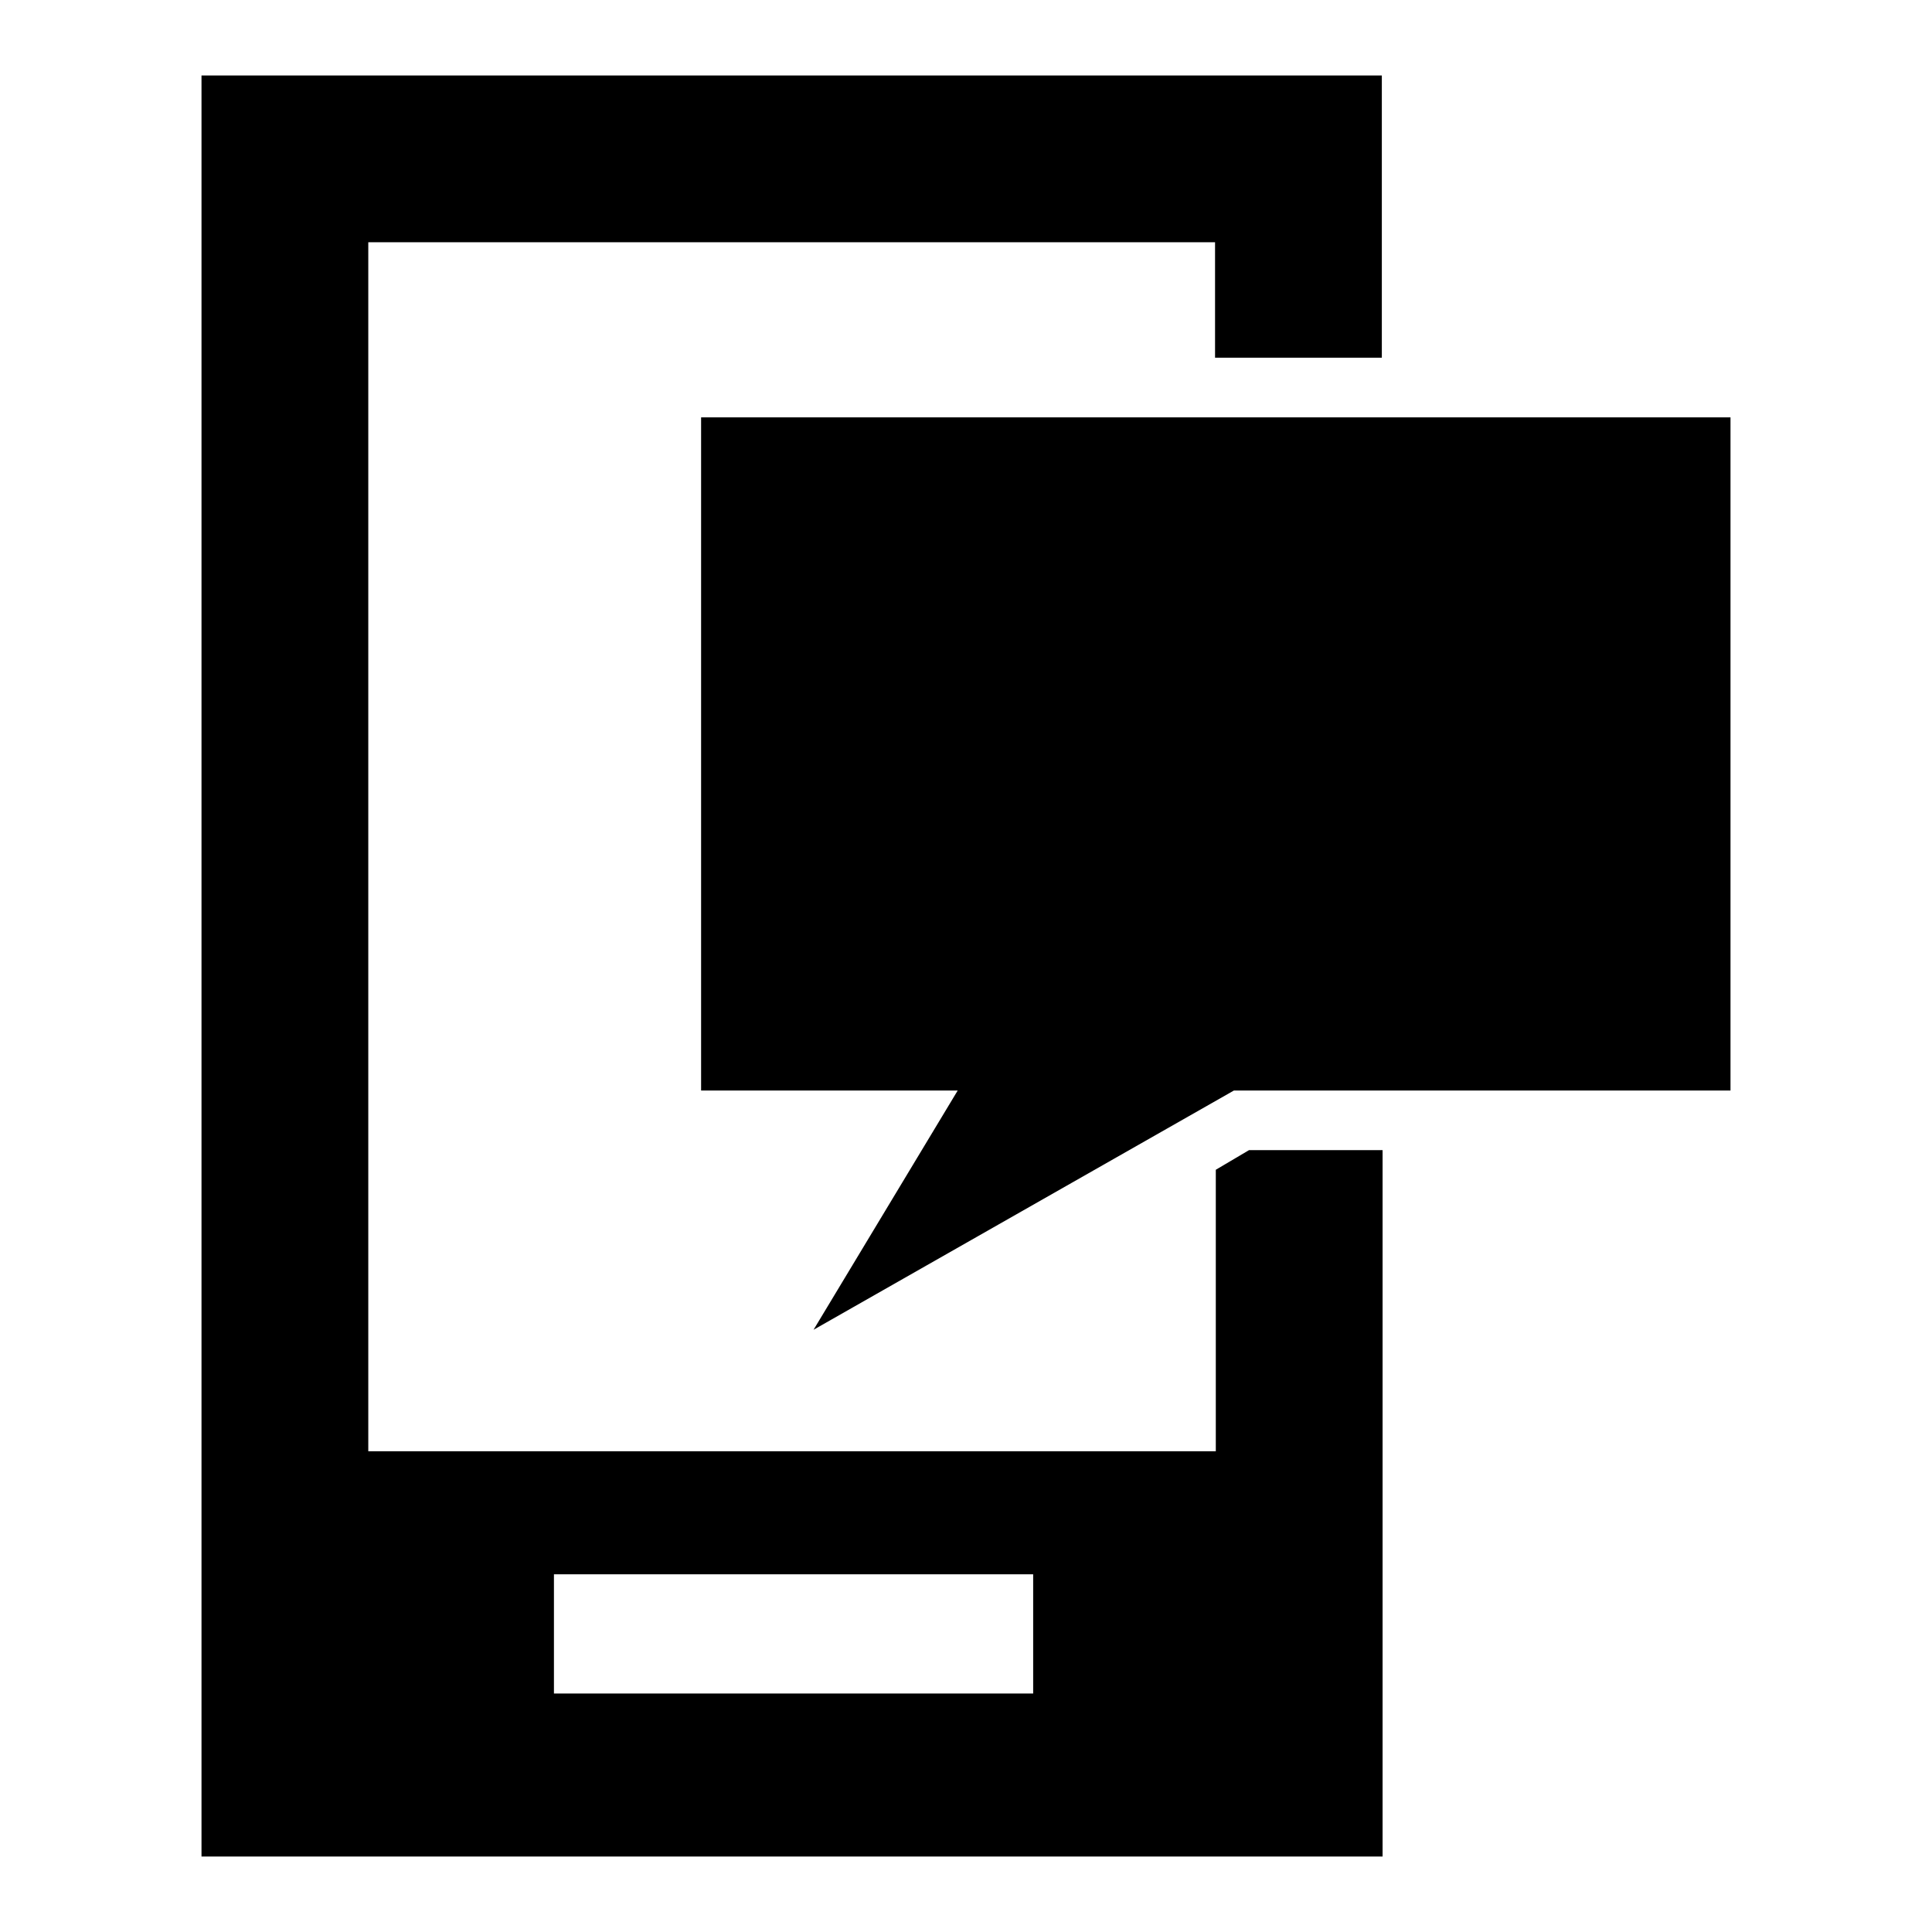
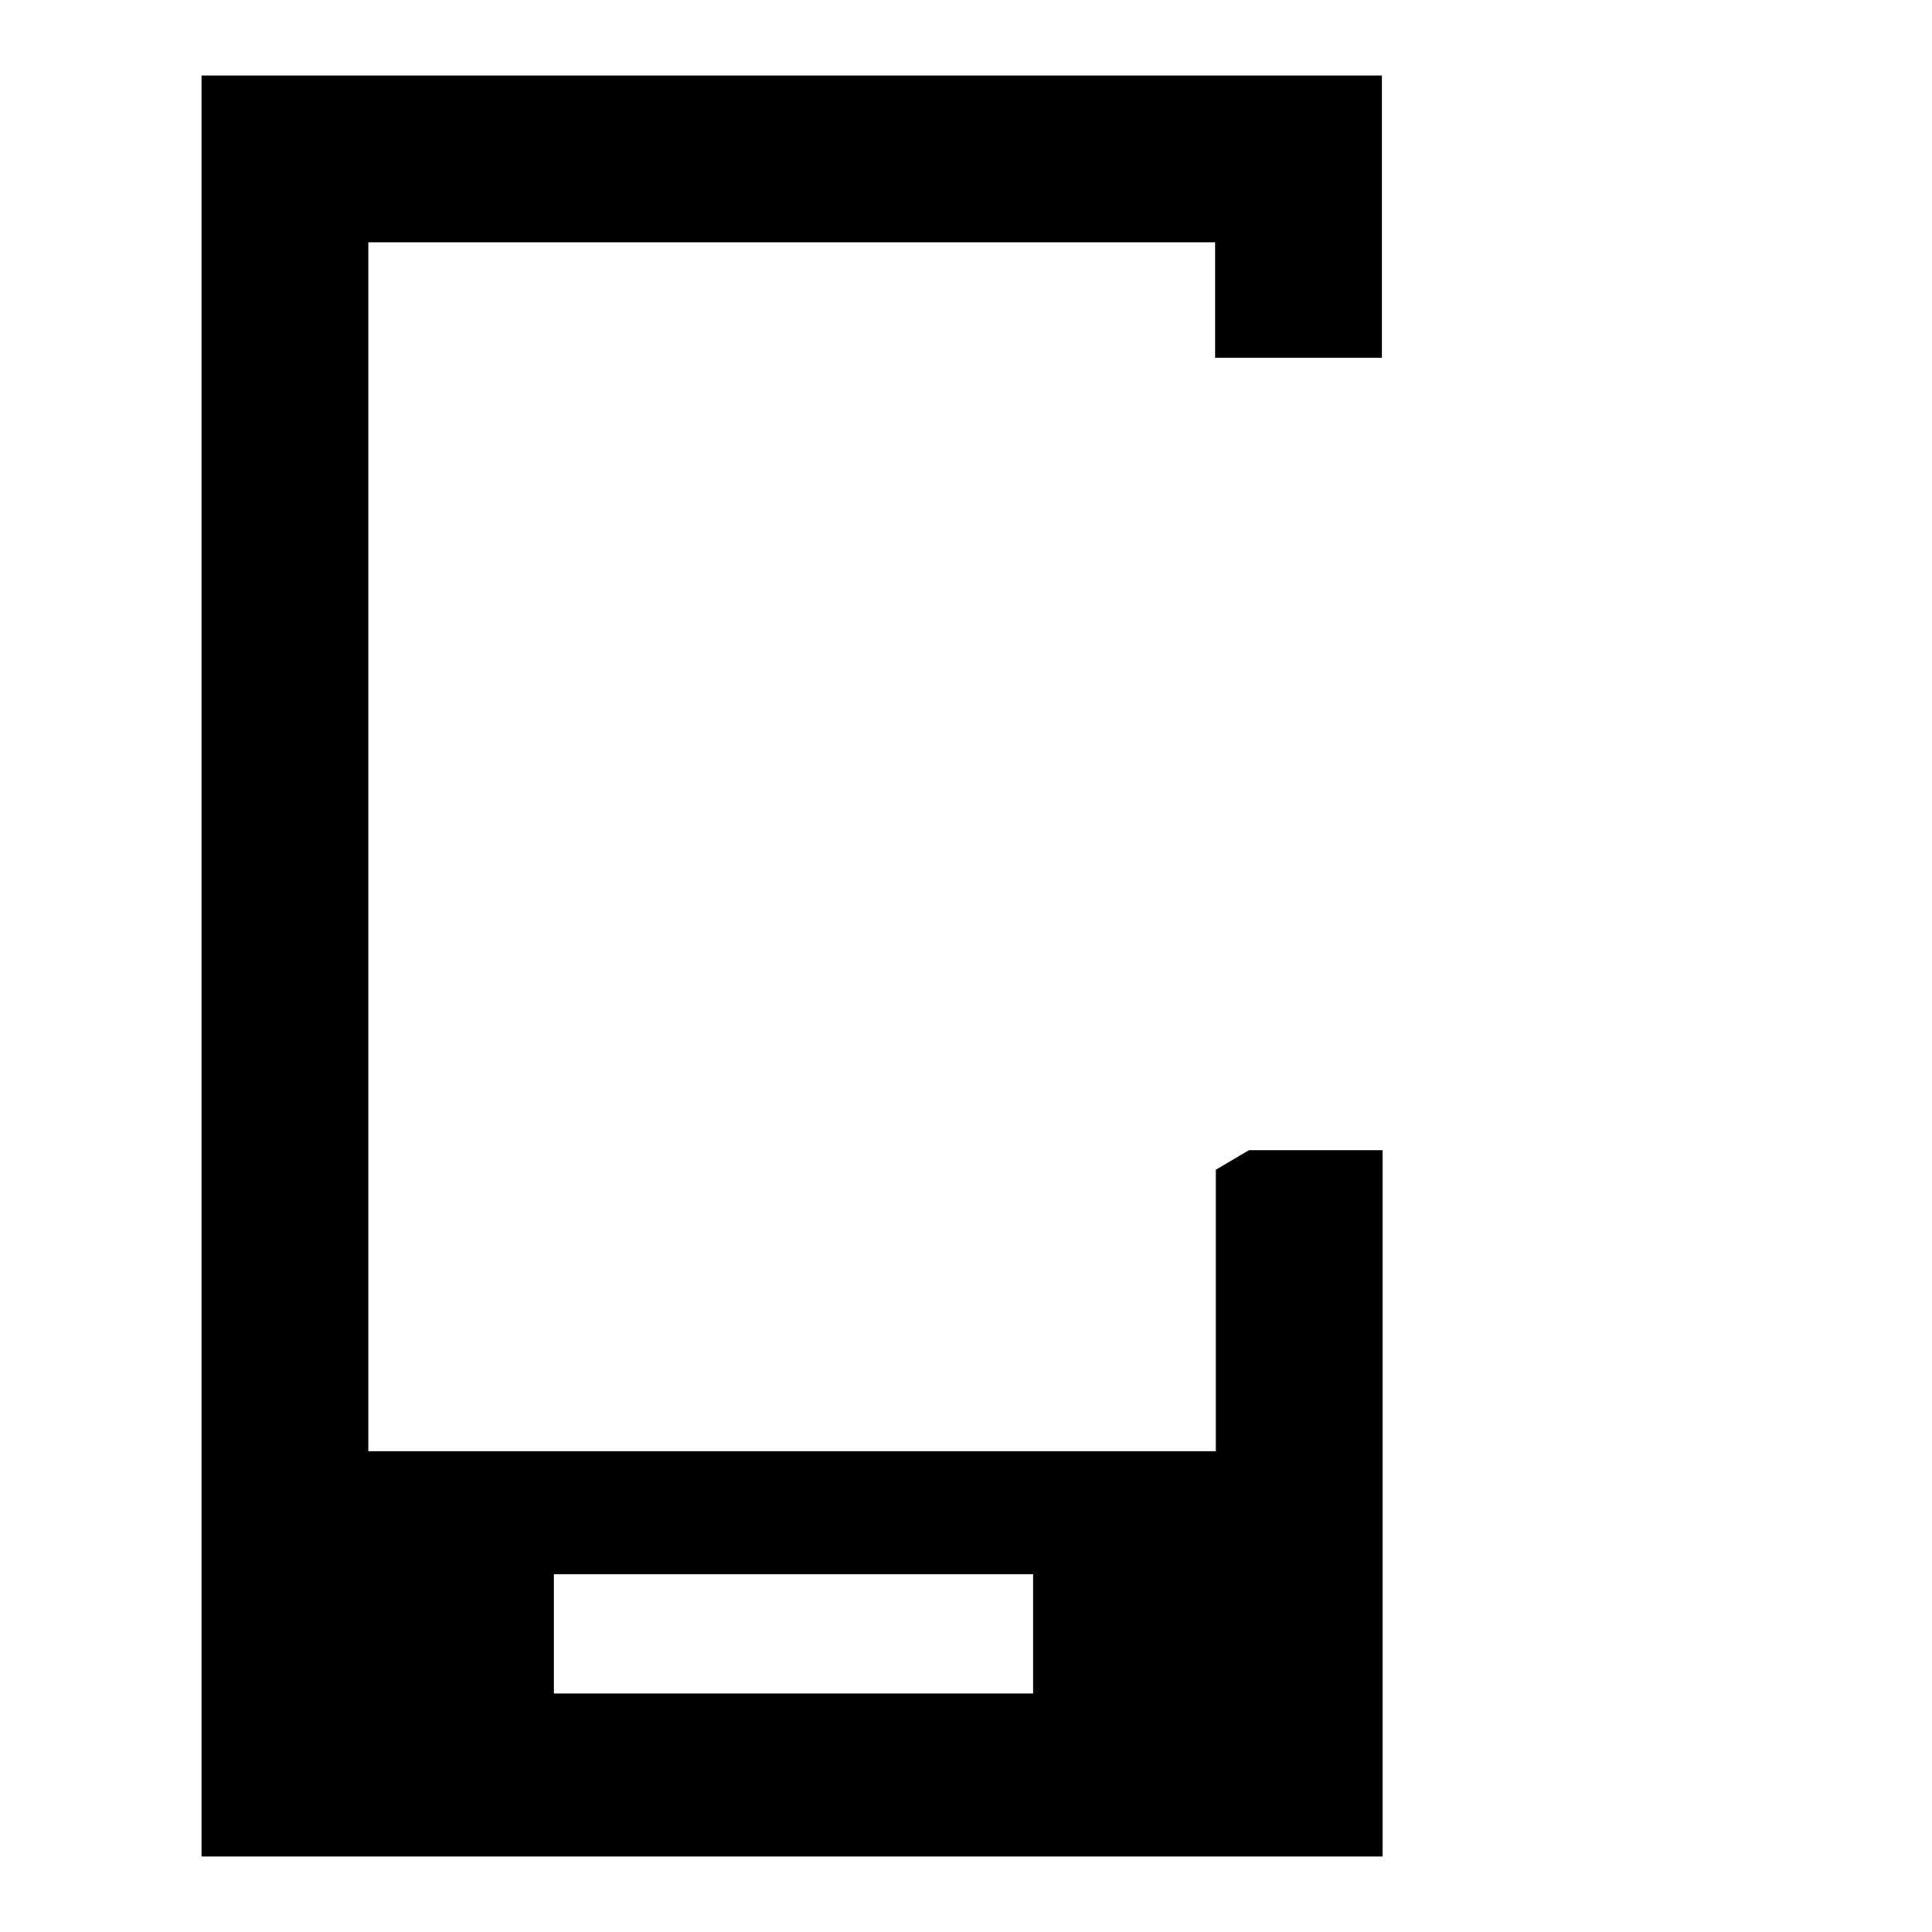
<svg xmlns="http://www.w3.org/2000/svg" version="1.1" x="0px" y="0px" viewBox="0 0 256 256" enable-background="new 0 0 256 256" xml:space="preserve">
  <g>
    <g>
      <g>
        <g>
          <path fill="#000000" d="M161.1,155v37.3H48.8V32.1h112.2v15.3h22.1V10H26.7v236h156.5v-93.6h-17.7L161.1,155z M136.9,224.4H73.4v-15.8h63.5V224.4L136.9,224.4z" />
-           <path fill="#000000" d="M92.9 55.3L92.9 144.5 126.9 144.5 107.8 176.2 163.5 144.5 229.3 144.5 229.3 55.3 z" />
        </g>
      </g>
      <g />
      <g />
      <g />
      <g />
      <g />
      <g />
      <g />
      <g />
      <g />
      <g />
      <g />
      <g />
      <g />
      <g />
      <g />
    </g>
  </g>
</svg>